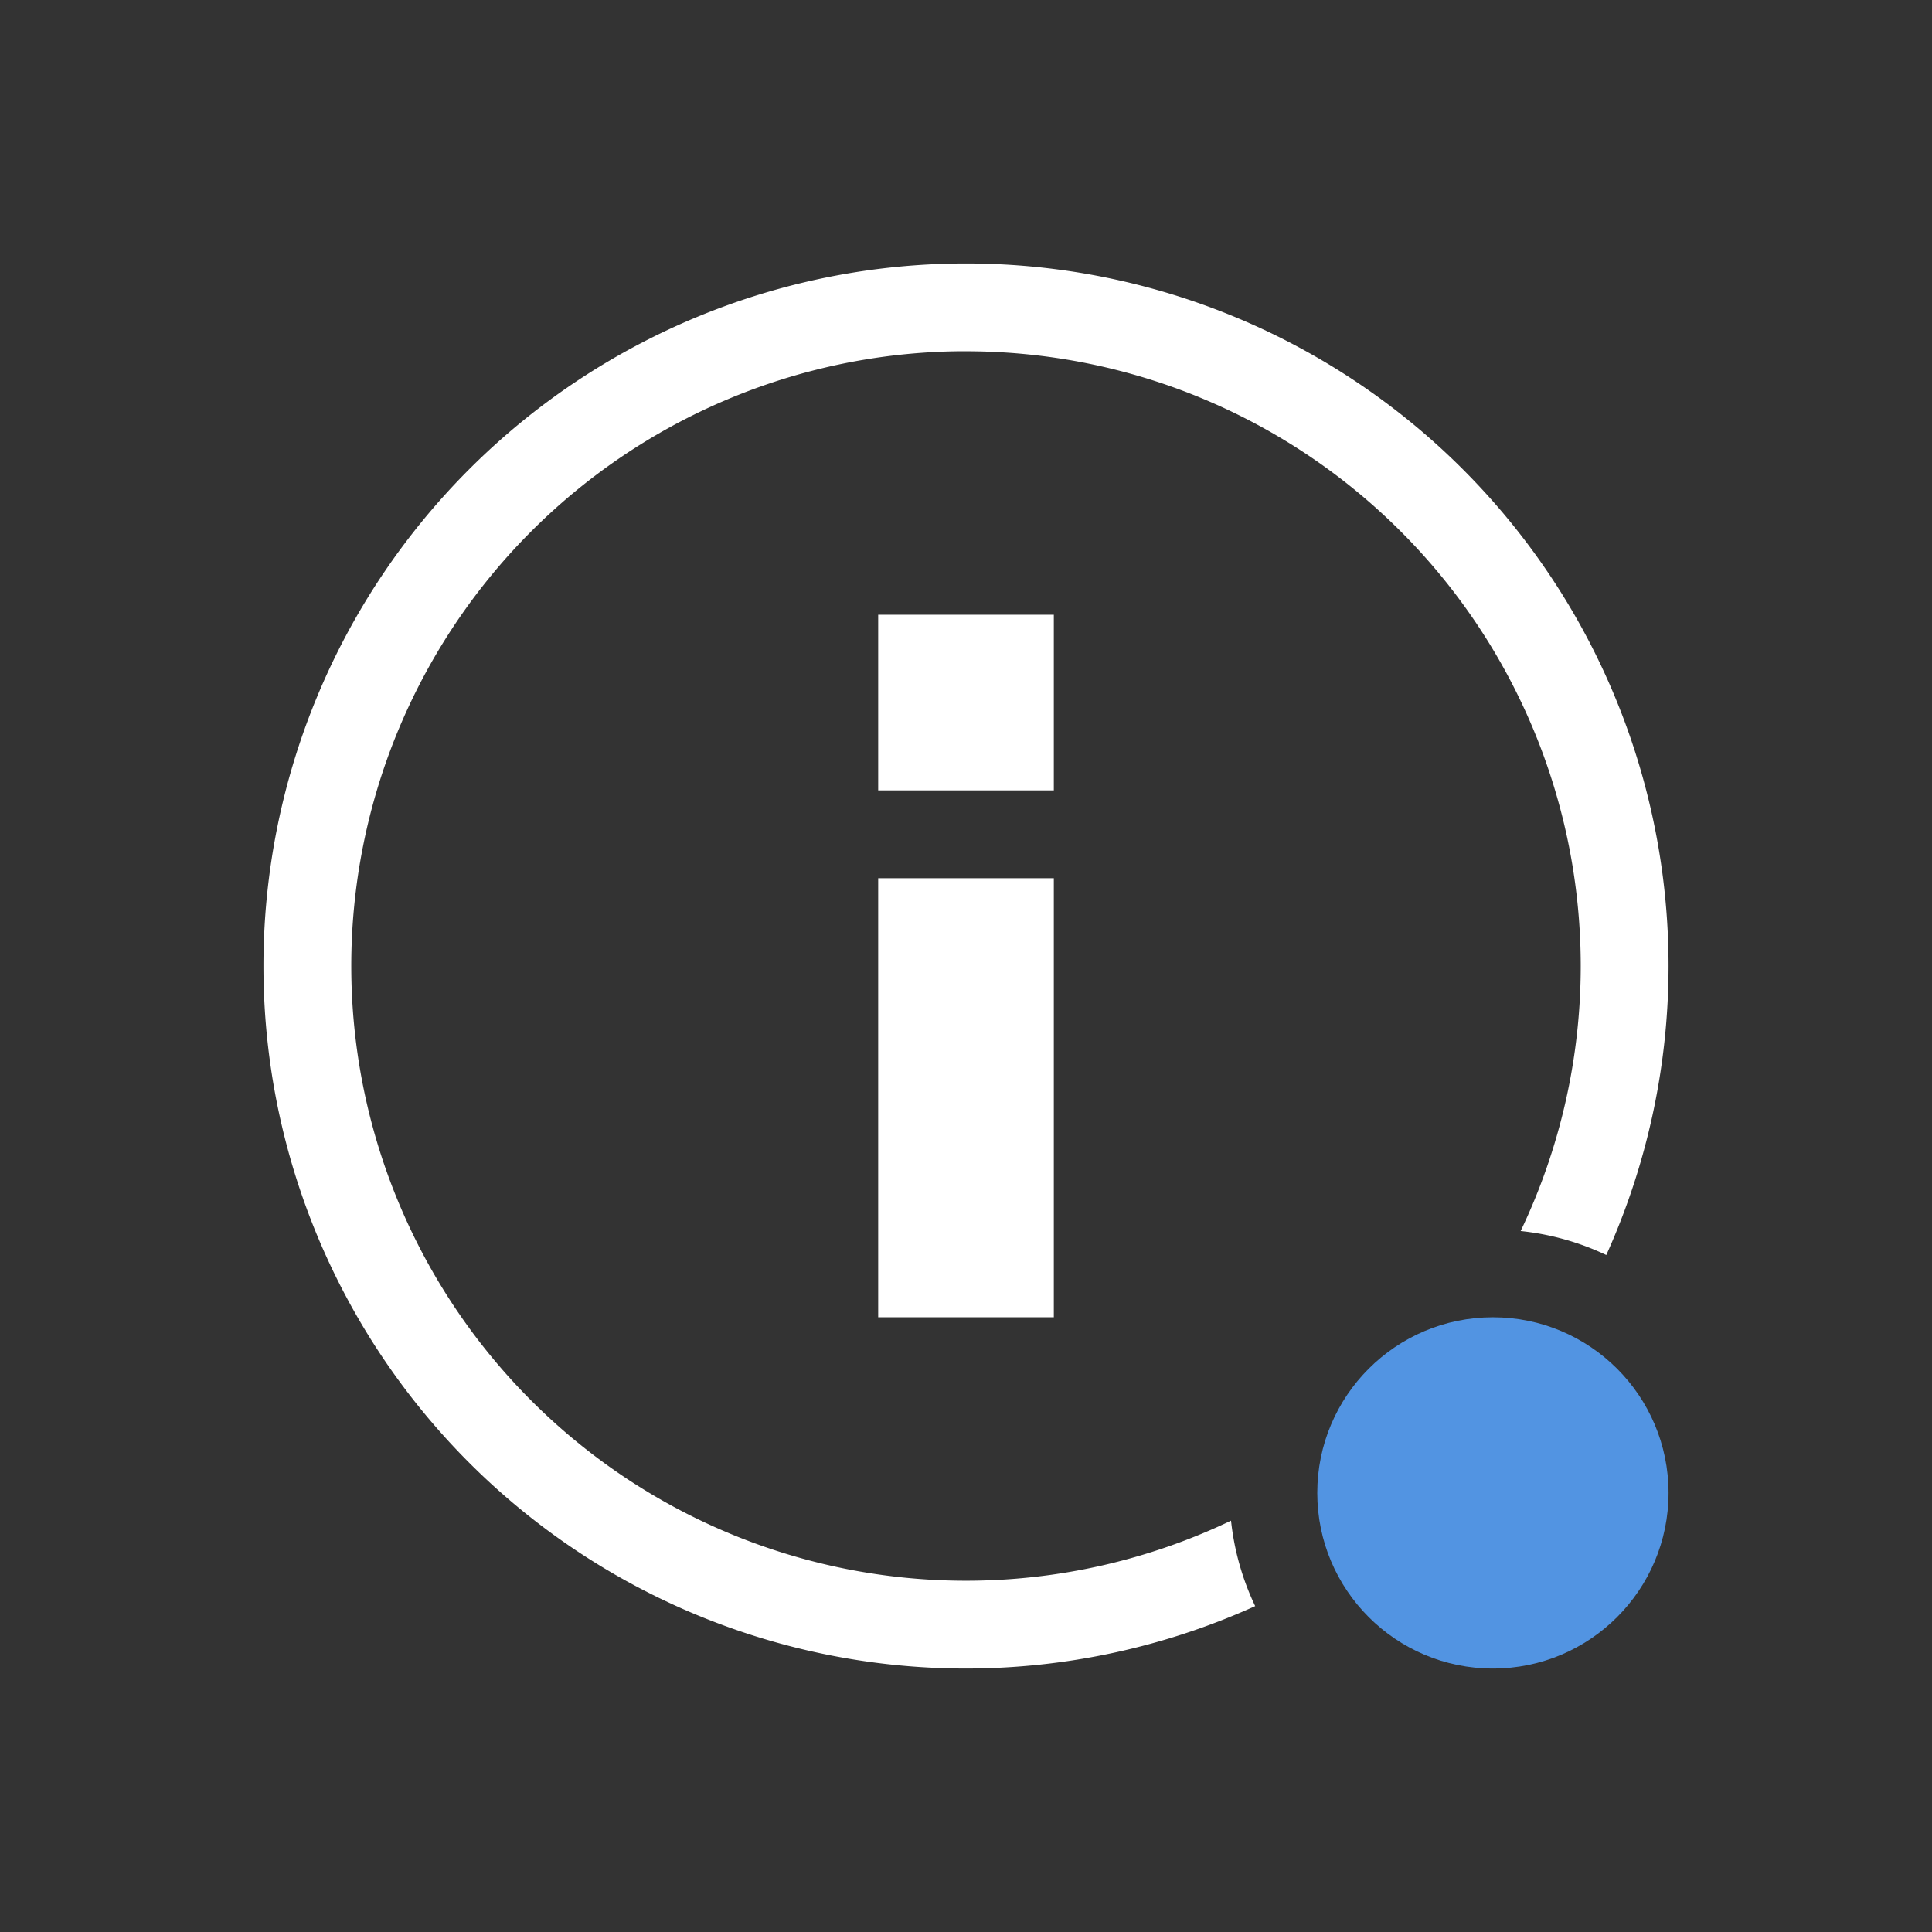
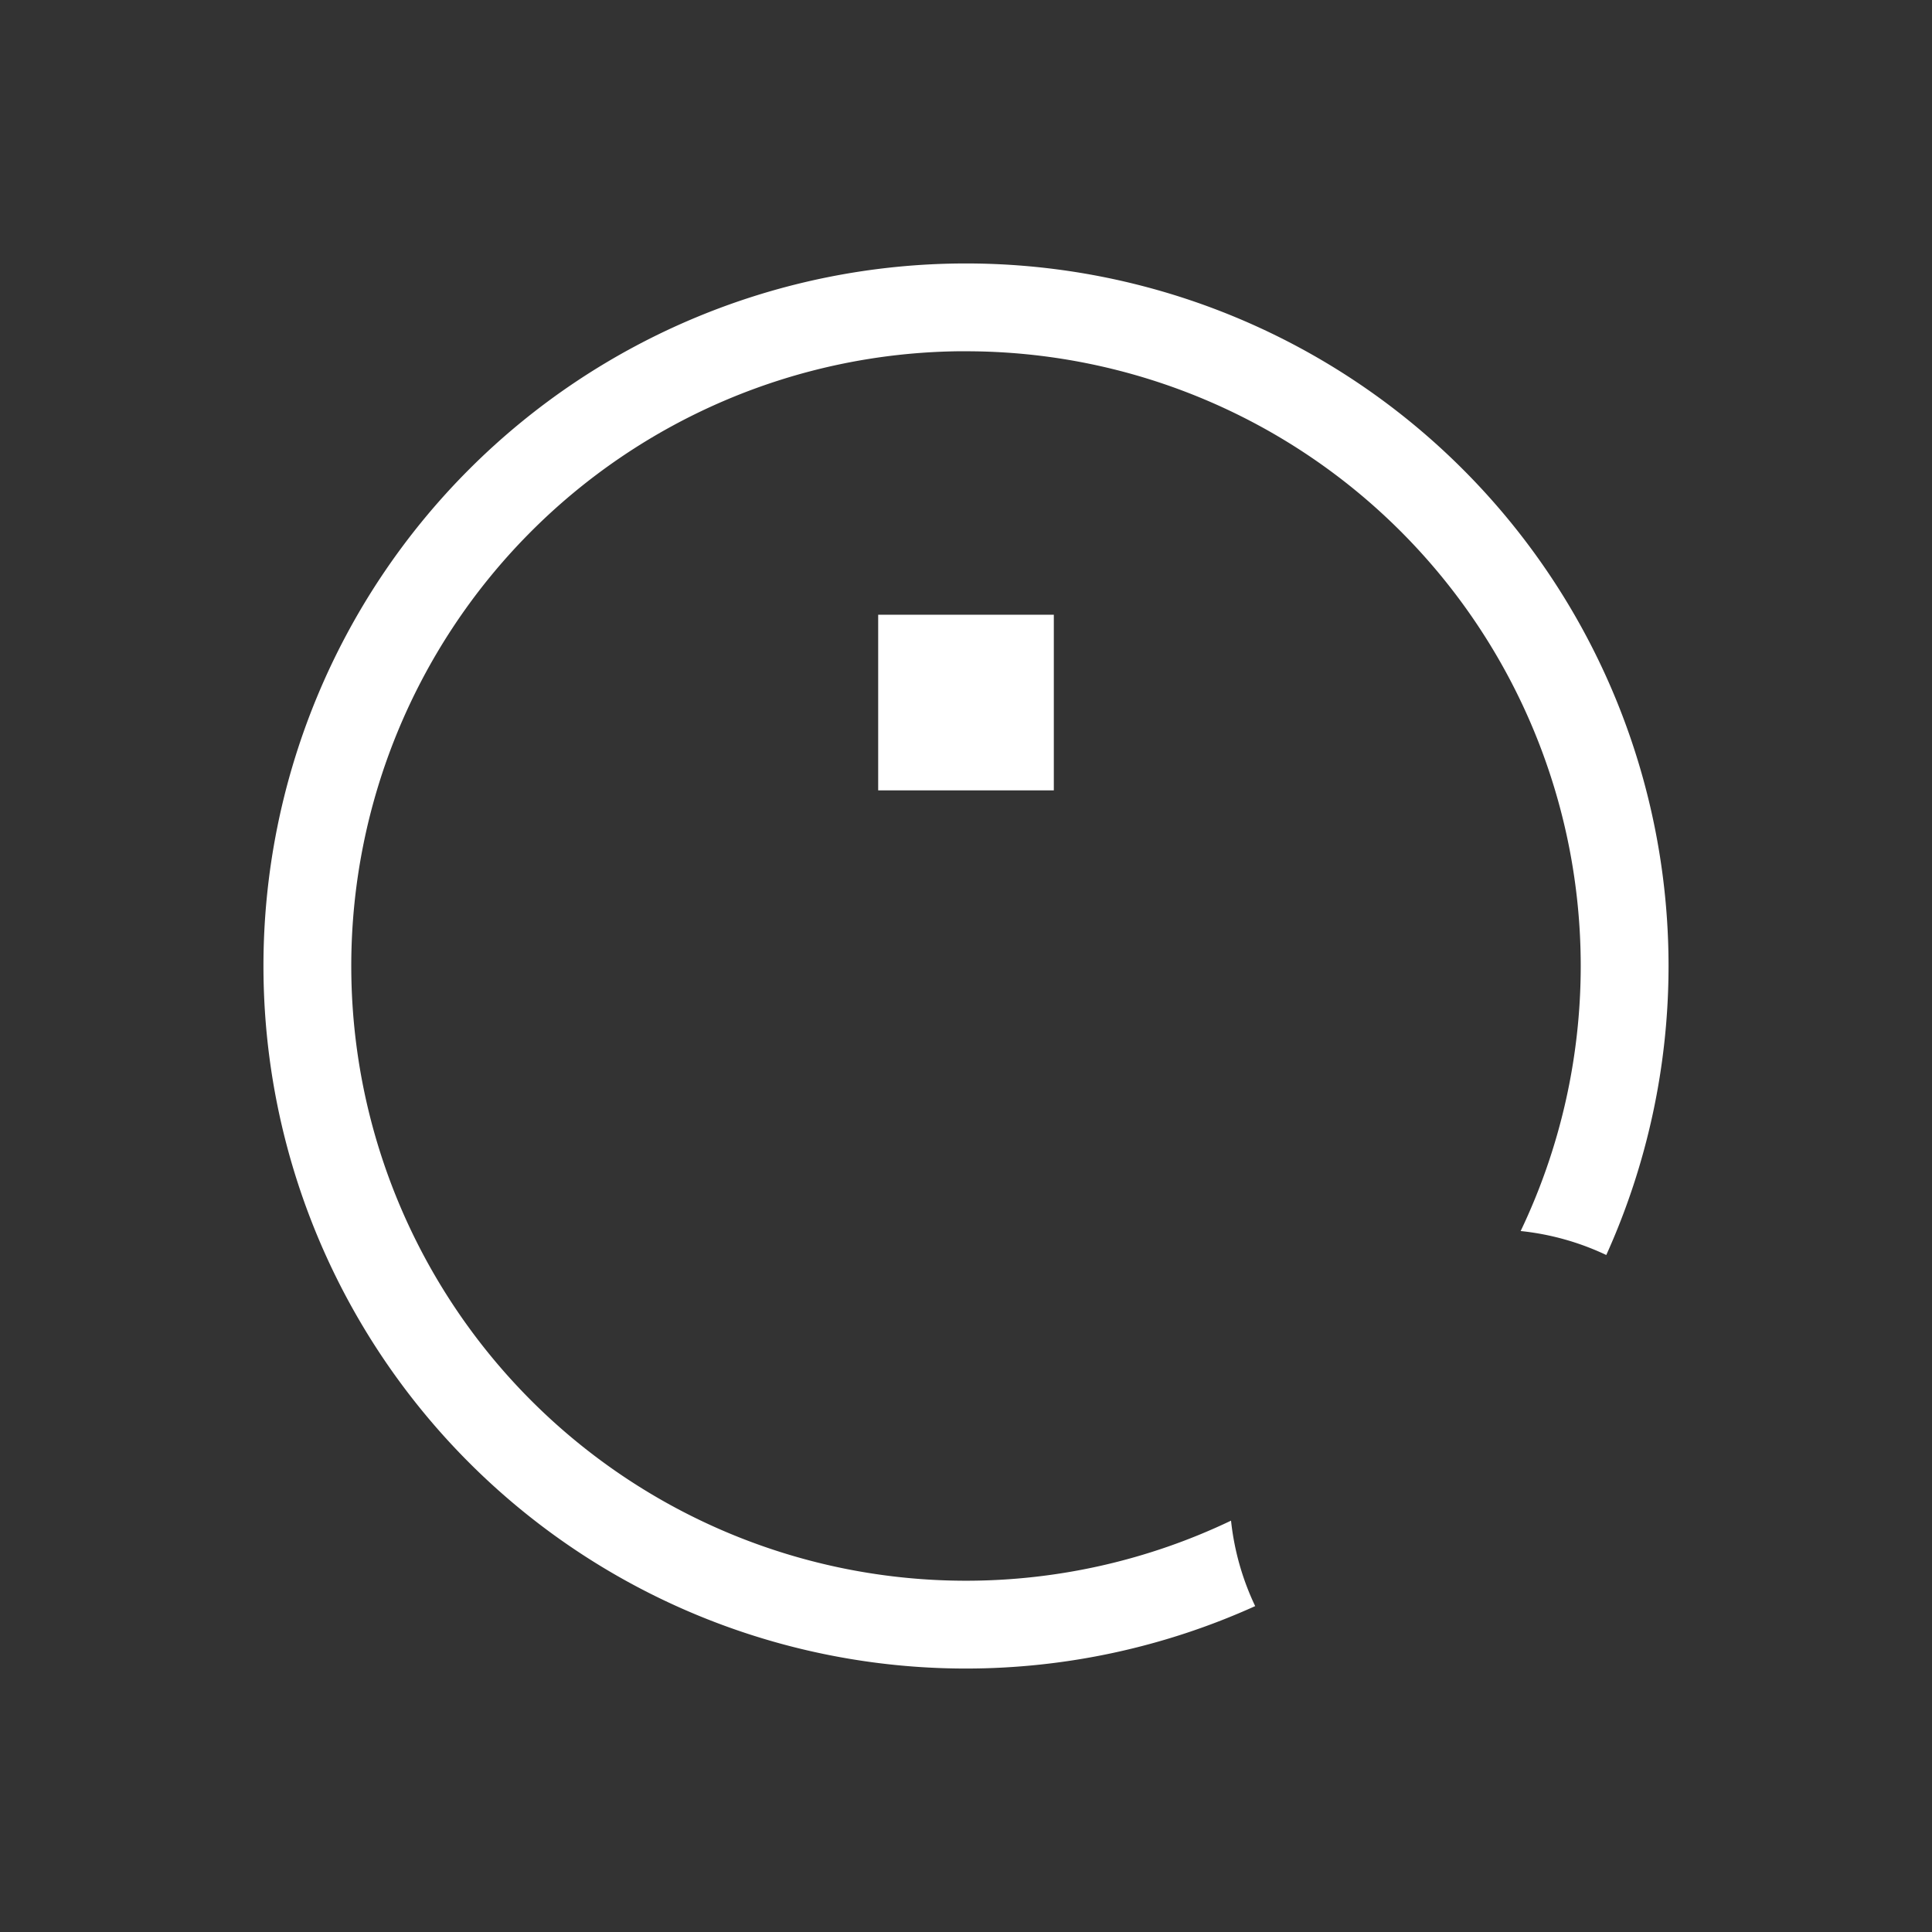
<svg xmlns="http://www.w3.org/2000/svg" width="22" height="22" version="1.1">
  <rect width="100%" height="100%" fill="#333333" stroke="none" />
  <defs>
    <style id="current-color-scheme" type="text/css">.ColorScheme-Text { color:#ffffff; } .ColorScheme-Highlight { color:#5294e2; }</style>
  </defs>
-   <path class="ColorScheme-Text" d="m11 3a8 8 0 0 0-8 8 8 8 0 0 0 8 8 8 8 0 0 0 3.293-0.711 3 3 0 0 1-0.275-0.973 7 7 0 0 1-3.018 0.684 7 7 0 0 1-7-7 7 7 0 0 1 6.906-7 7 7 0 0 1 0.094 0 7 7 0 0 1 7 7 7 7 0 0 1-0.684 3.018 3 3 0 0 1 0.975 0.273 8 8 0 0 0 0.709-3.291 8 8 0 0 0-8-8zm-1 4v2h2v-2zm0 3v5h2v-5z" fill="currentColor" />
-   <circle class="ColorScheme-Highlight" cx="17" cy="17" r="2" fill="currentColor" />
+   <path class="ColorScheme-Text" d="m11 3a8 8 0 0 0-8 8 8 8 0 0 0 8 8 8 8 0 0 0 3.293-0.711 3 3 0 0 1-0.275-0.973 7 7 0 0 1-3.018 0.684 7 7 0 0 1-7-7 7 7 0 0 1 6.906-7 7 7 0 0 1 0.094 0 7 7 0 0 1 7 7 7 7 0 0 1-0.684 3.018 3 3 0 0 1 0.975 0.273 8 8 0 0 0 0.709-3.291 8 8 0 0 0-8-8zm-1 4v2h2v-2zm0 3v5v-5z" fill="currentColor" />
</svg>